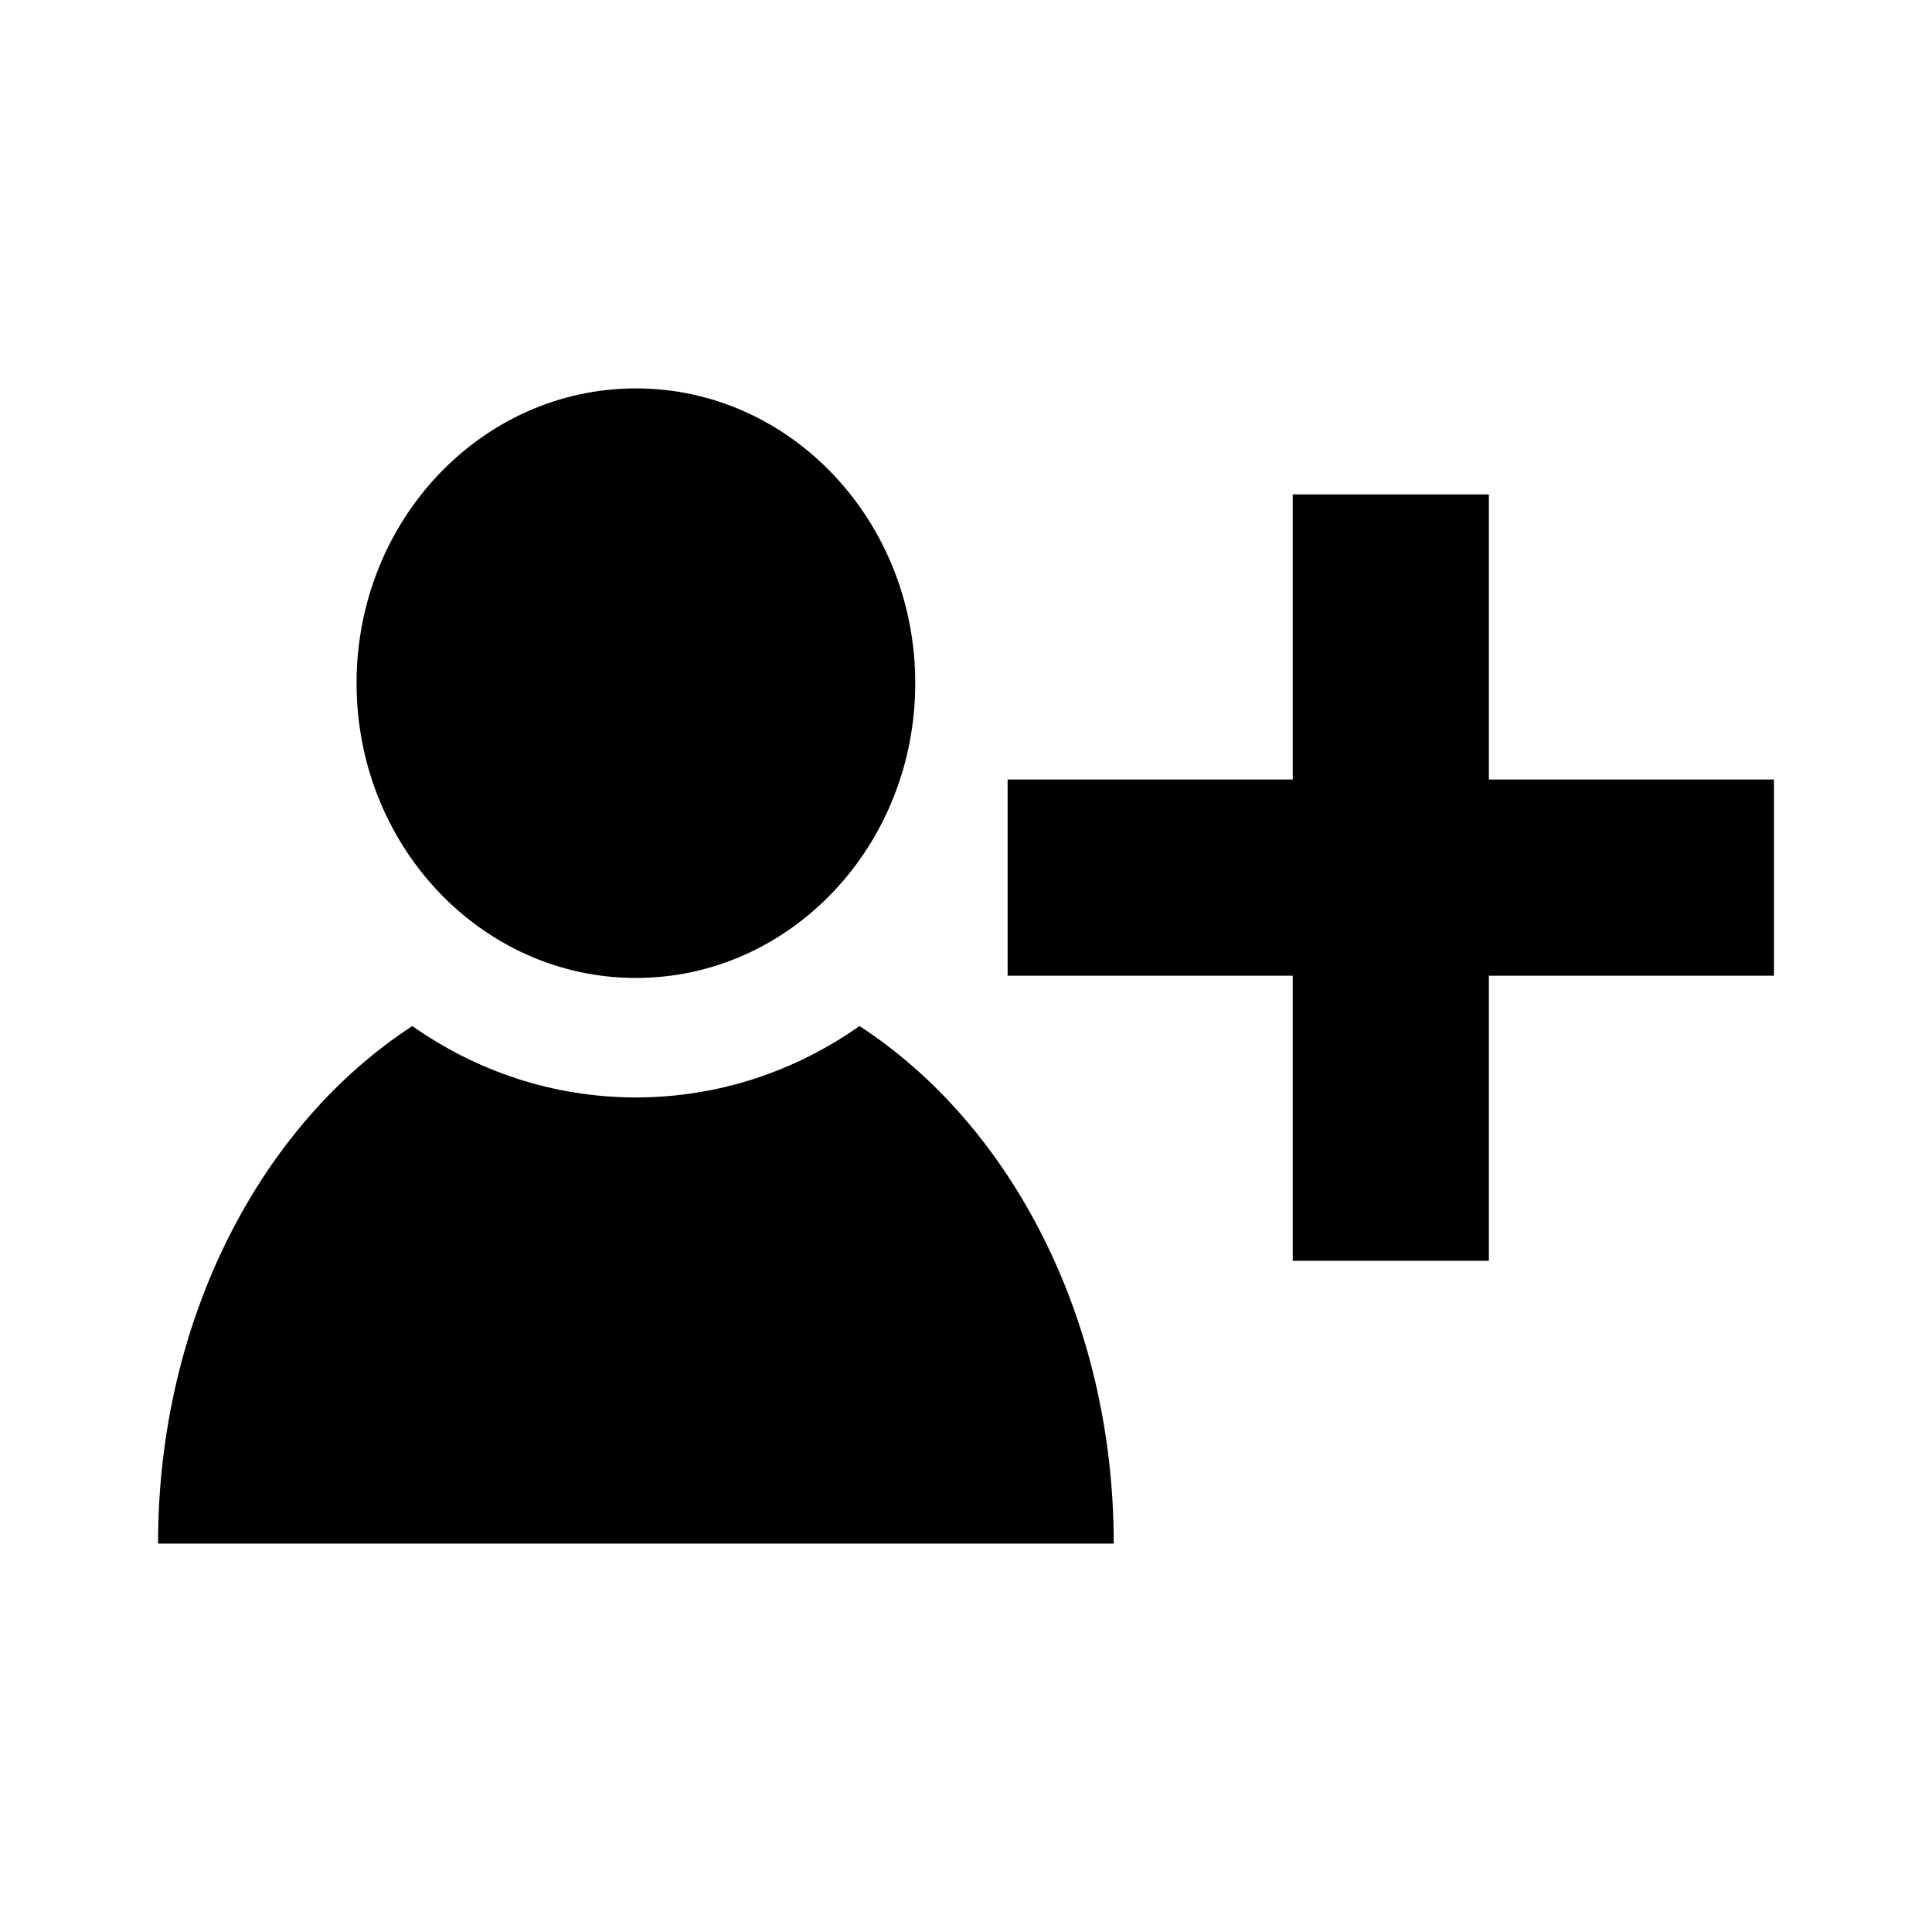
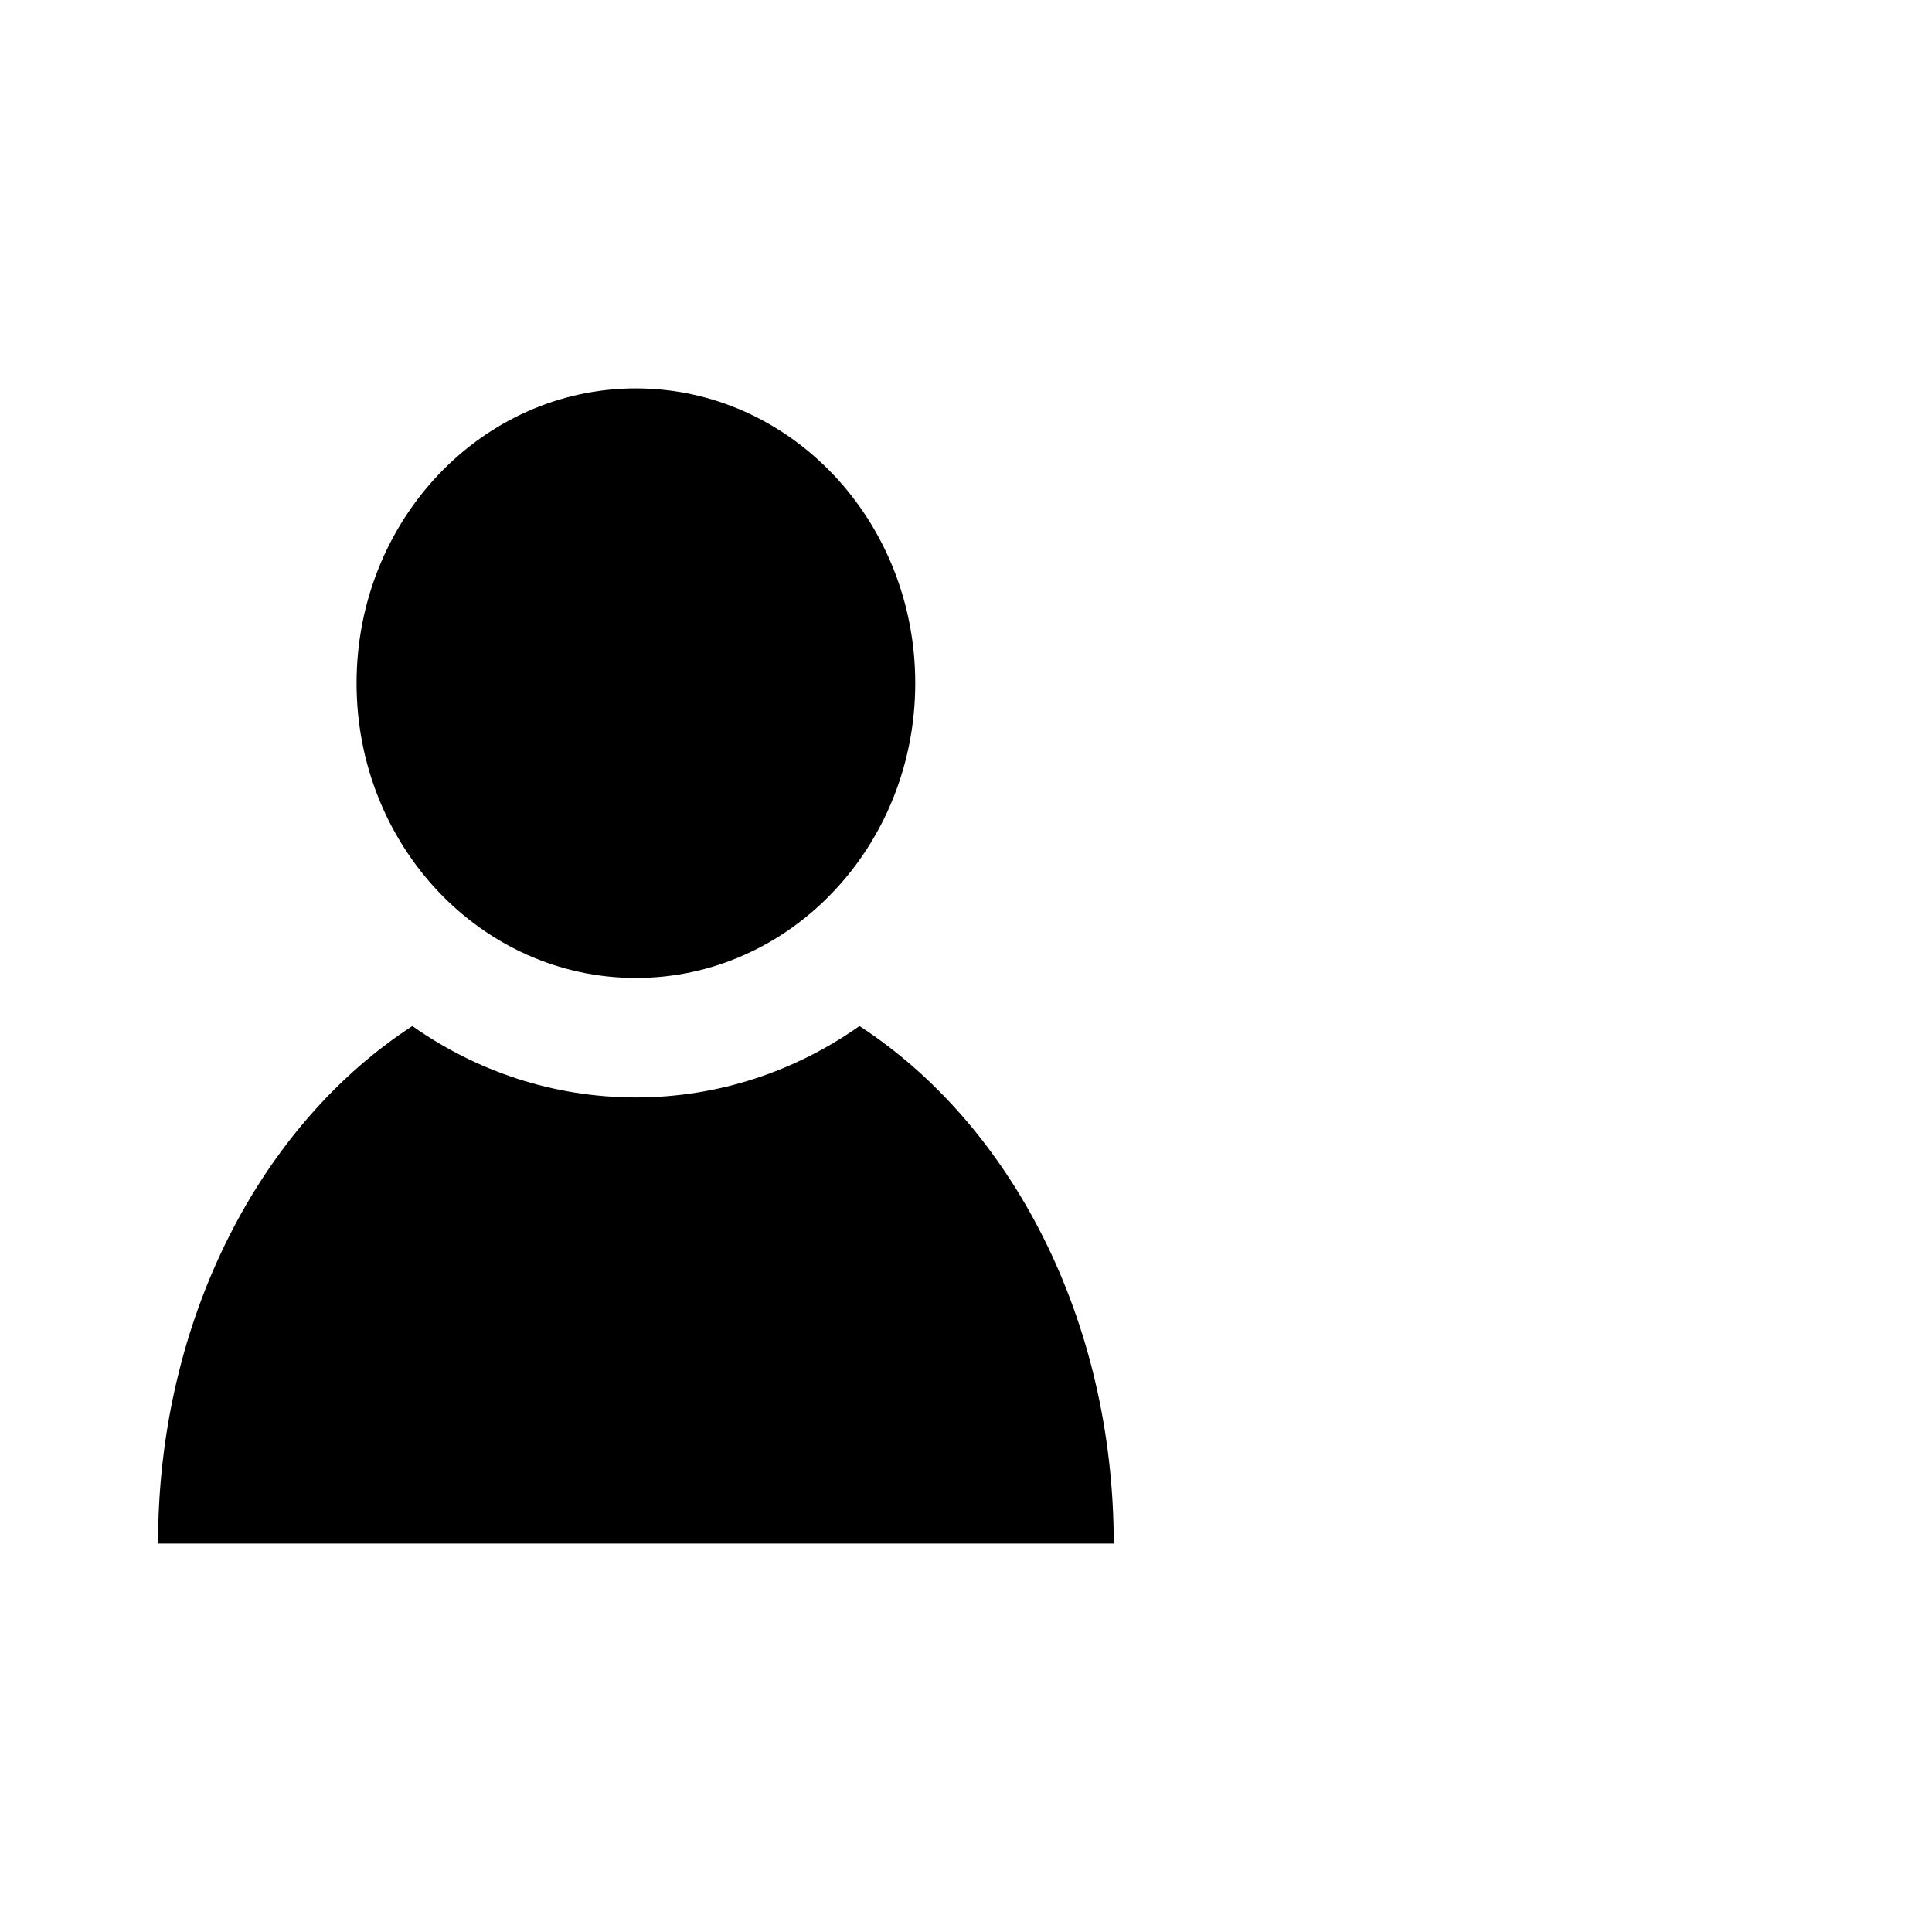
<svg xmlns="http://www.w3.org/2000/svg" fill="#000000" width="800px" height="800px" version="1.1" viewBox="144 144 512 512">
  <g>
    <path d="m386.55 325.05c0 43.145-33.145 78.121-74.031 78.121-40.883 0-74.027-34.977-74.027-78.121s33.145-78.121 74.027-78.121c40.887 0 74.031 34.977 74.031 78.121" />
    <path d="m371.77 415.91c-16.906 11.93-37.309 18.922-59.246 18.922-21.941 0-42.336-6.992-59.246-18.922-40.082 26.059-67.395 77.684-67.395 137.16h253.27c0-59.477-27.301-111.1-67.383-137.16z" />
-     <path d="m614.12 350.58h-75.551v-75.551h-51.984v75.551h-75.555v51.996h75.555v75.547h51.984v-75.547h75.551z" />
  </g>
</svg>